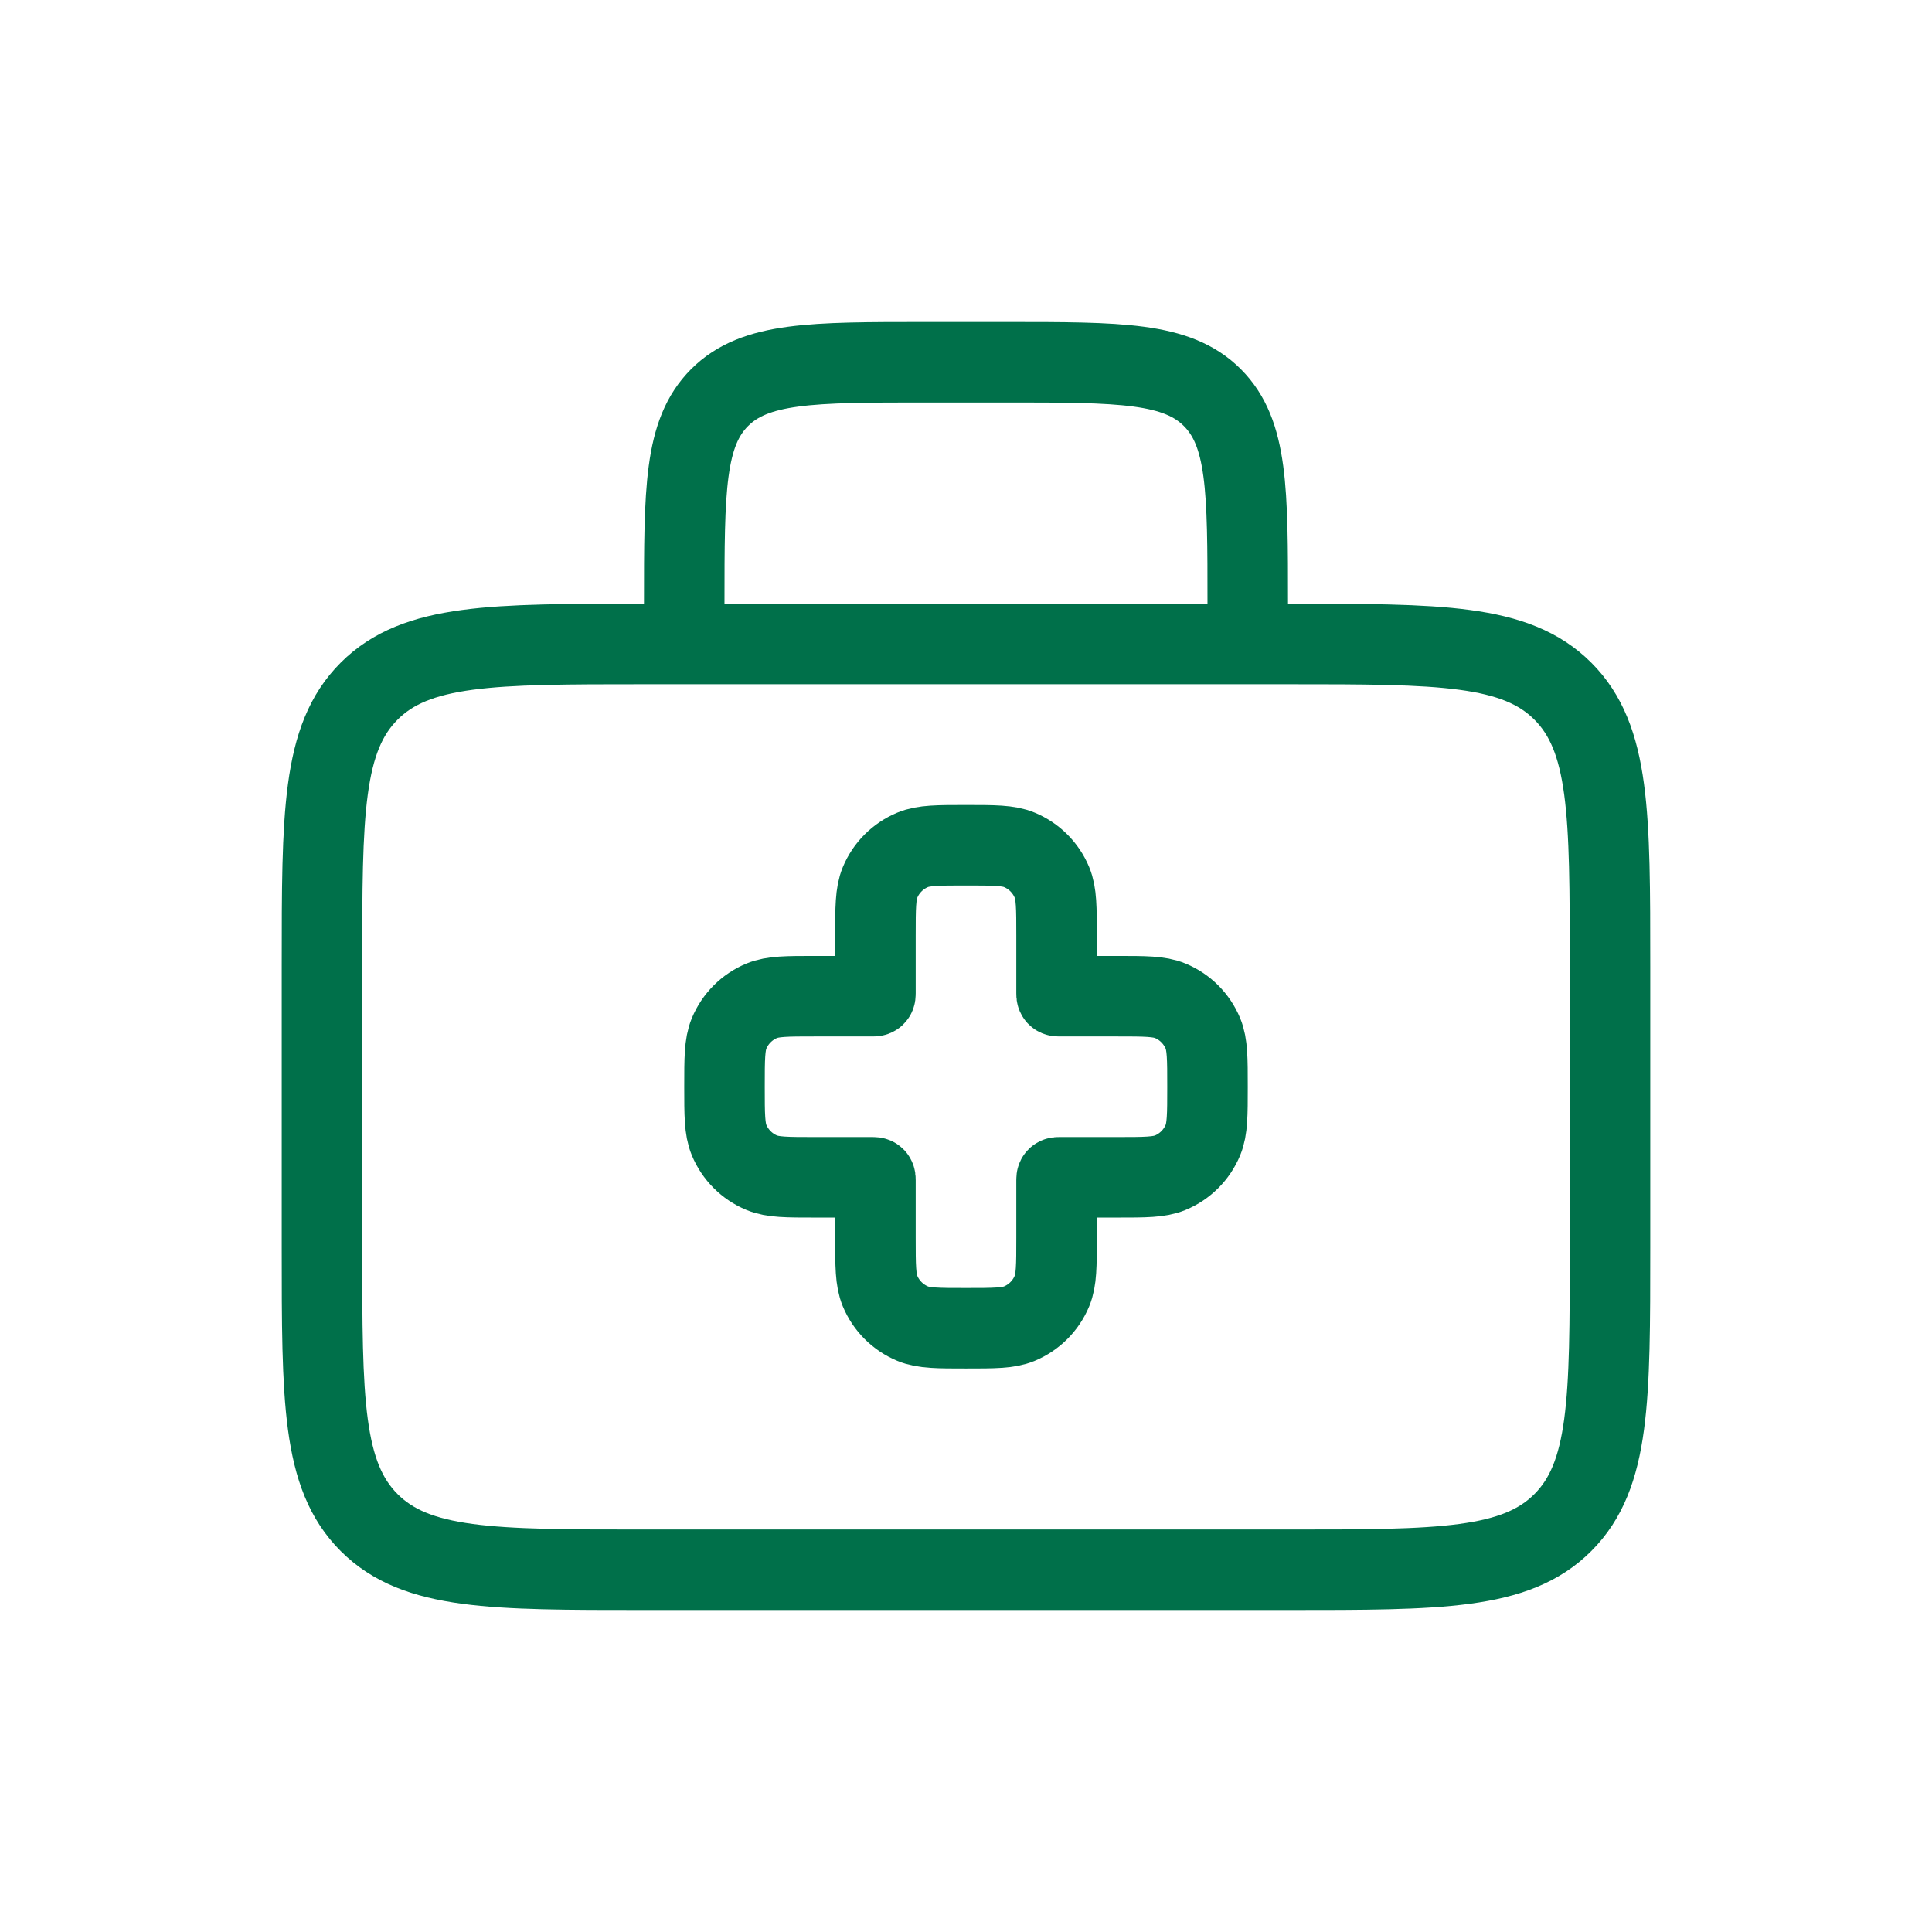
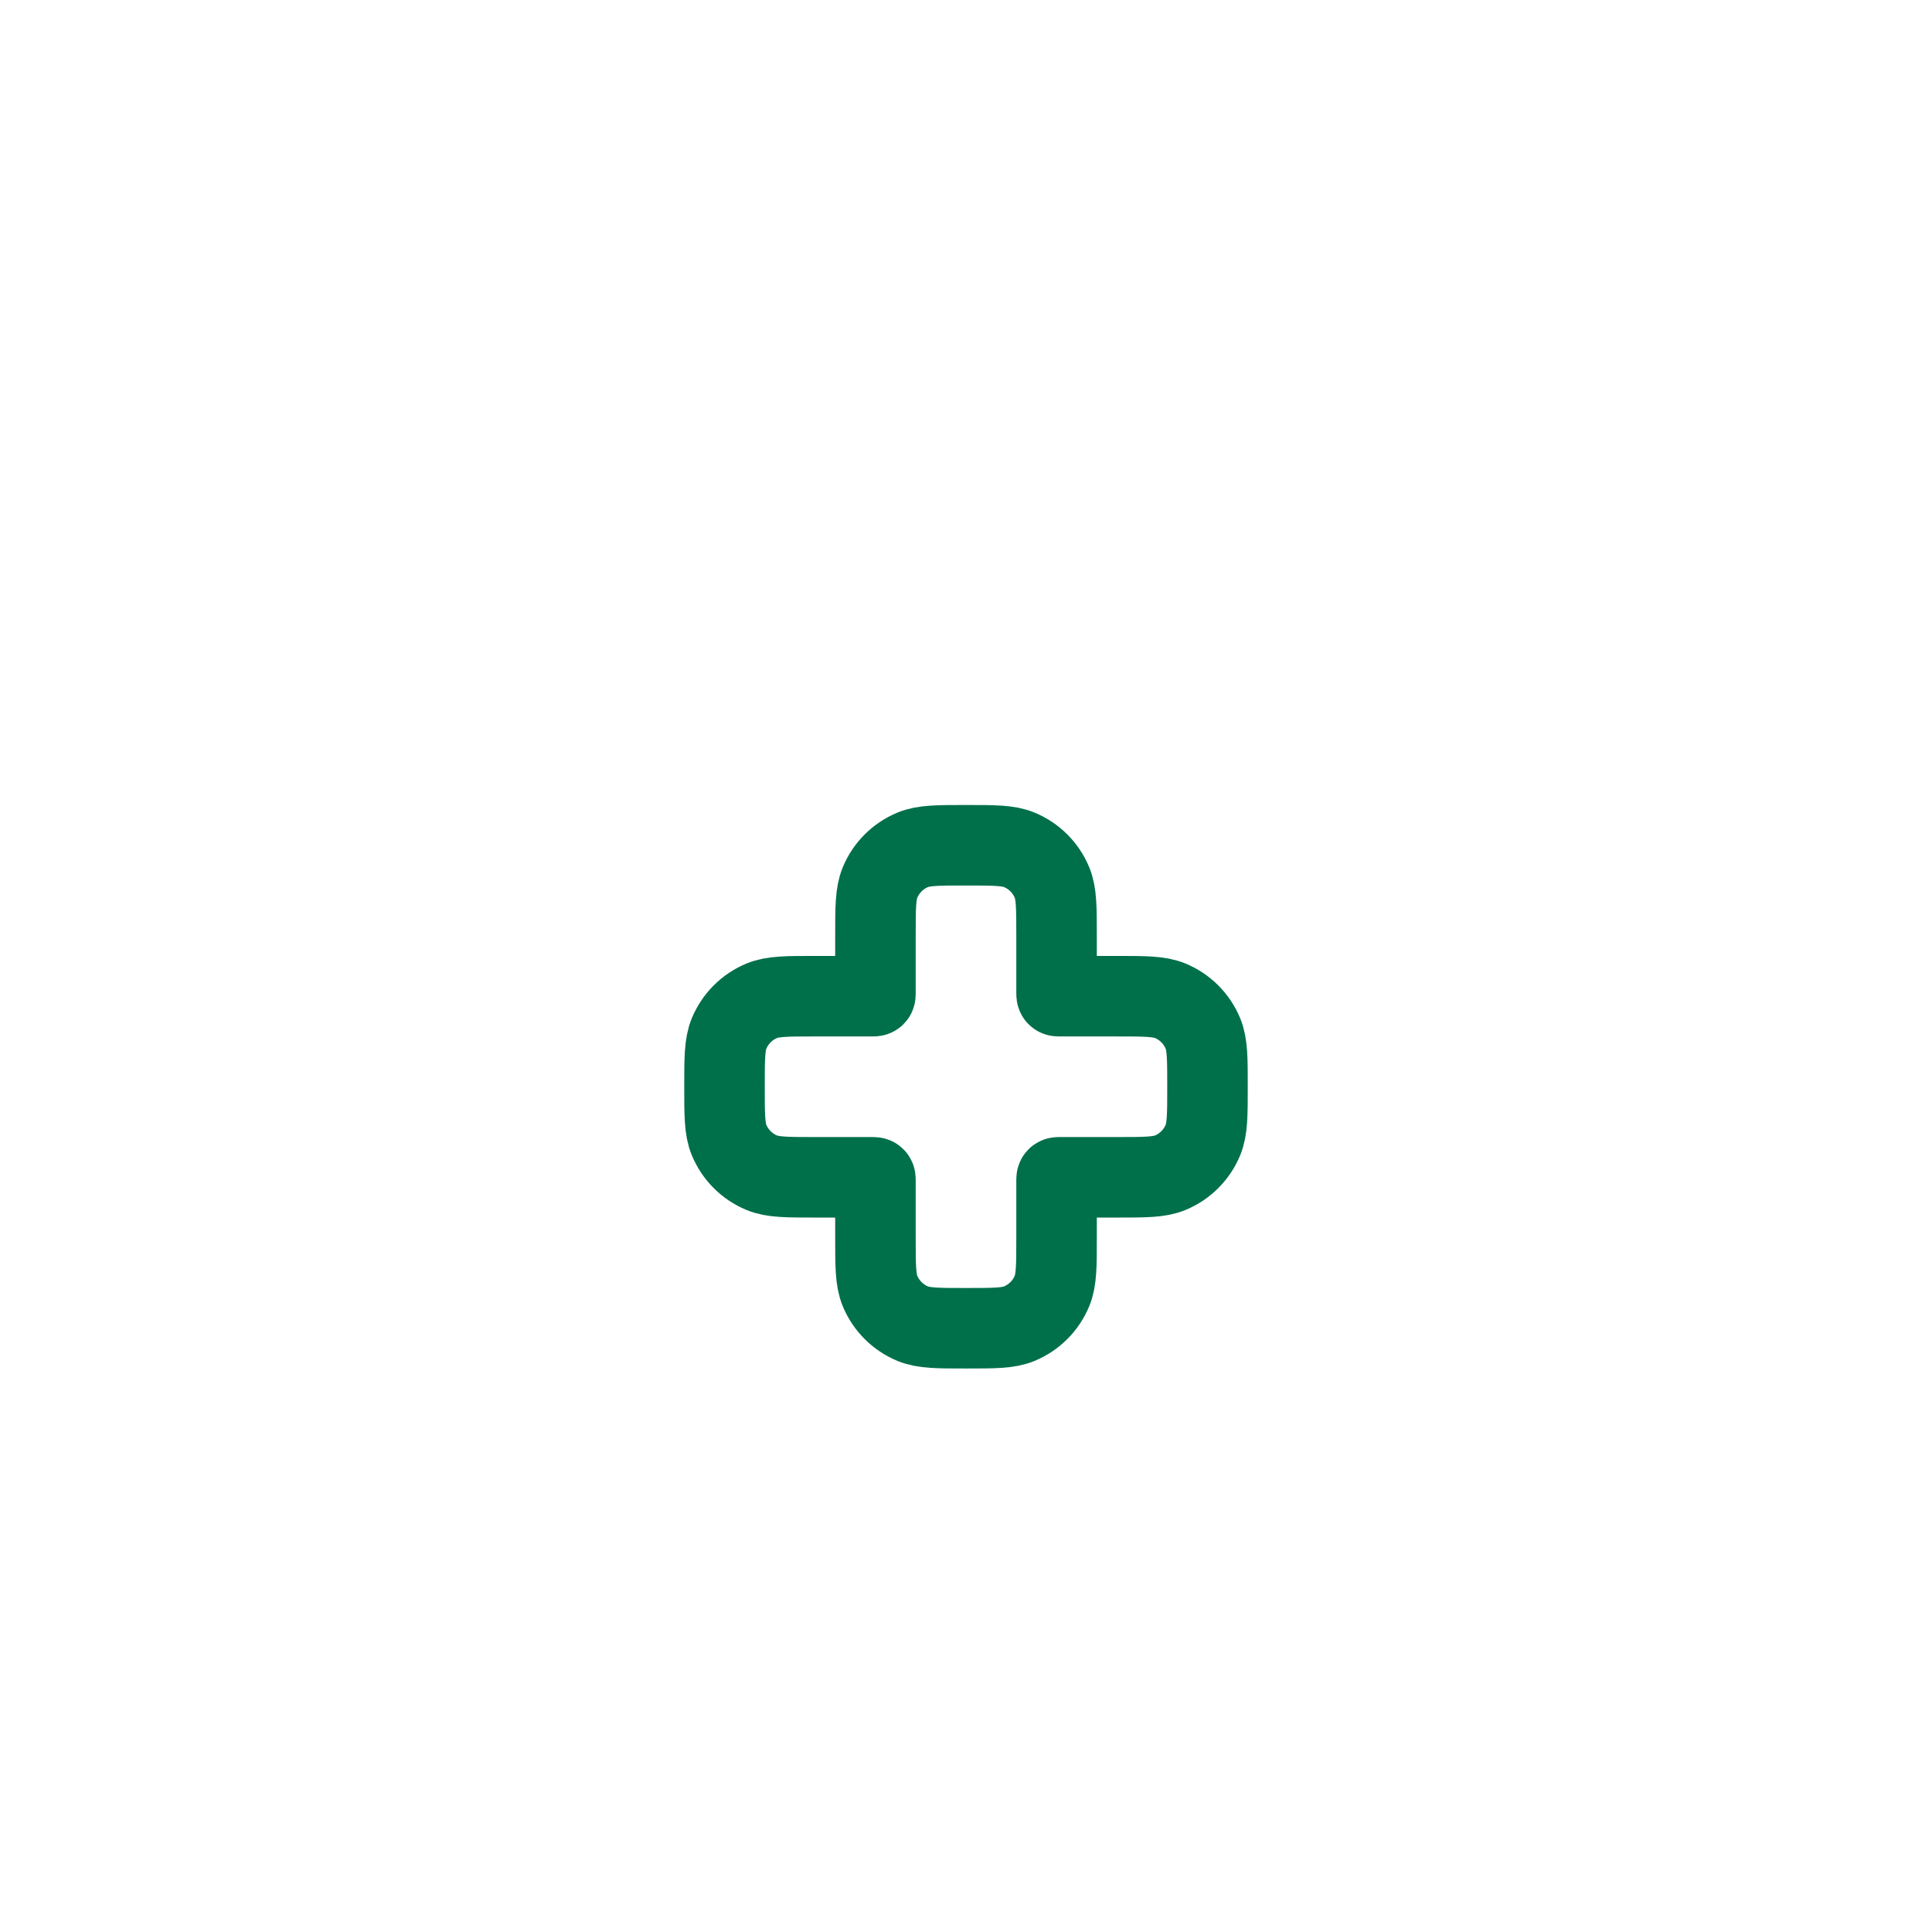
<svg xmlns="http://www.w3.org/2000/svg" width="70" height="70" viewBox="0 0 70 70" fill="none">
-   <path d="M24.791 23.333H23.333C17.833 23.333 15.083 23.333 13.375 25.042C11.666 26.75 11.666 29.5 11.666 35V45.208C11.666 50.708 11.666 53.458 13.375 55.166C15.083 56.875 17.833 56.875 23.333 56.875H46.666C52.166 56.875 54.916 56.875 56.624 55.166C58.333 53.458 58.333 50.708 58.333 45.208V35C58.333 29.5 58.333 26.75 56.624 25.042C54.916 23.333 52.166 23.333 46.666 23.333H45.208M24.791 23.333V21.875C24.791 17.75 24.791 15.688 26.072 14.406C27.354 13.125 29.416 13.125 33.541 13.125H36.458C40.583 13.125 42.645 13.125 43.926 14.406C45.208 15.688 45.208 17.75 45.208 21.875V23.333M24.791 23.333H45.208" stroke="#00704A" stroke-width="2.917" />
  <path d="M31.885 31.975C31.719 32.377 31.719 32.887 31.719 33.906V35.989C31.719 36.038 31.719 36.063 31.703 36.078C31.688 36.094 31.663 36.094 31.614 36.094H29.531C28.512 36.094 28.002 36.094 27.6 36.26C27.064 36.482 26.639 36.908 26.416 37.444C26.25 37.846 26.25 38.356 26.25 39.375C26.25 40.394 26.25 40.904 26.416 41.306C26.639 41.842 27.064 42.268 27.6 42.49C28.002 42.656 28.512 42.656 29.531 42.656H31.614C31.663 42.656 31.688 42.656 31.703 42.672C31.719 42.687 31.719 42.712 31.719 42.761V44.844C31.719 45.863 31.719 46.373 31.885 46.775C32.107 47.311 32.533 47.736 33.069 47.959C33.471 48.125 33.981 48.125 35 48.125C36.019 48.125 36.529 48.125 36.931 47.959C37.467 47.736 37.893 47.311 38.115 46.775C38.281 46.373 38.281 45.863 38.281 44.844V42.761C38.281 42.712 38.281 42.687 38.297 42.672C38.312 42.656 38.337 42.656 38.386 42.656H40.469C41.488 42.656 41.998 42.656 42.4 42.49C42.936 42.268 43.361 41.842 43.584 41.306C43.75 40.904 43.75 40.394 43.75 39.375C43.75 38.356 43.75 37.846 43.584 37.444C43.361 36.908 42.936 36.482 42.4 36.26C41.998 36.094 41.488 36.094 40.469 36.094H38.386C38.337 36.094 38.312 36.094 38.297 36.078C38.281 36.063 38.281 36.038 38.281 35.989V33.906C38.281 32.887 38.281 32.377 38.115 31.975C37.893 31.439 37.467 31.014 36.931 30.791C36.529 30.625 36.019 30.625 35 30.625C33.981 30.625 33.471 30.625 33.069 30.791C32.533 31.014 32.107 31.439 31.885 31.975Z" stroke="#00704A" stroke-width="2.917" />
</svg>